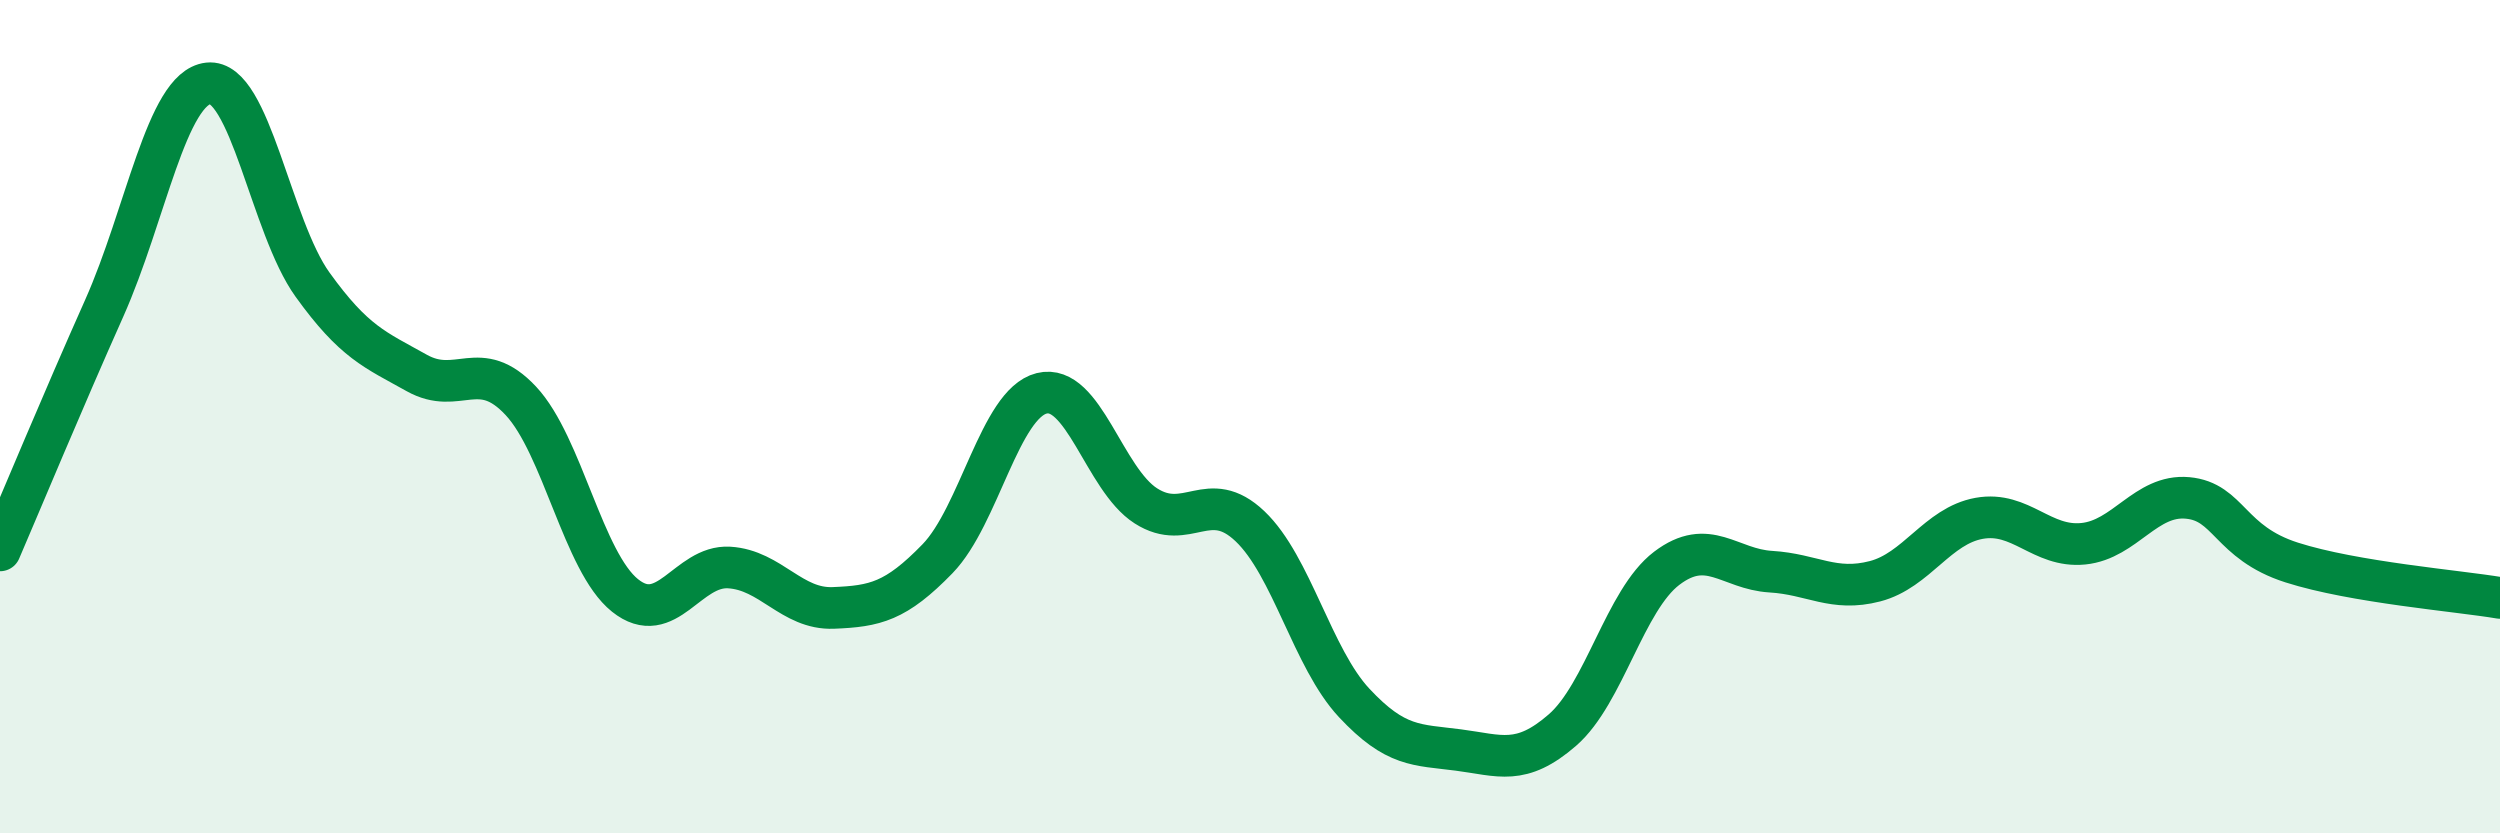
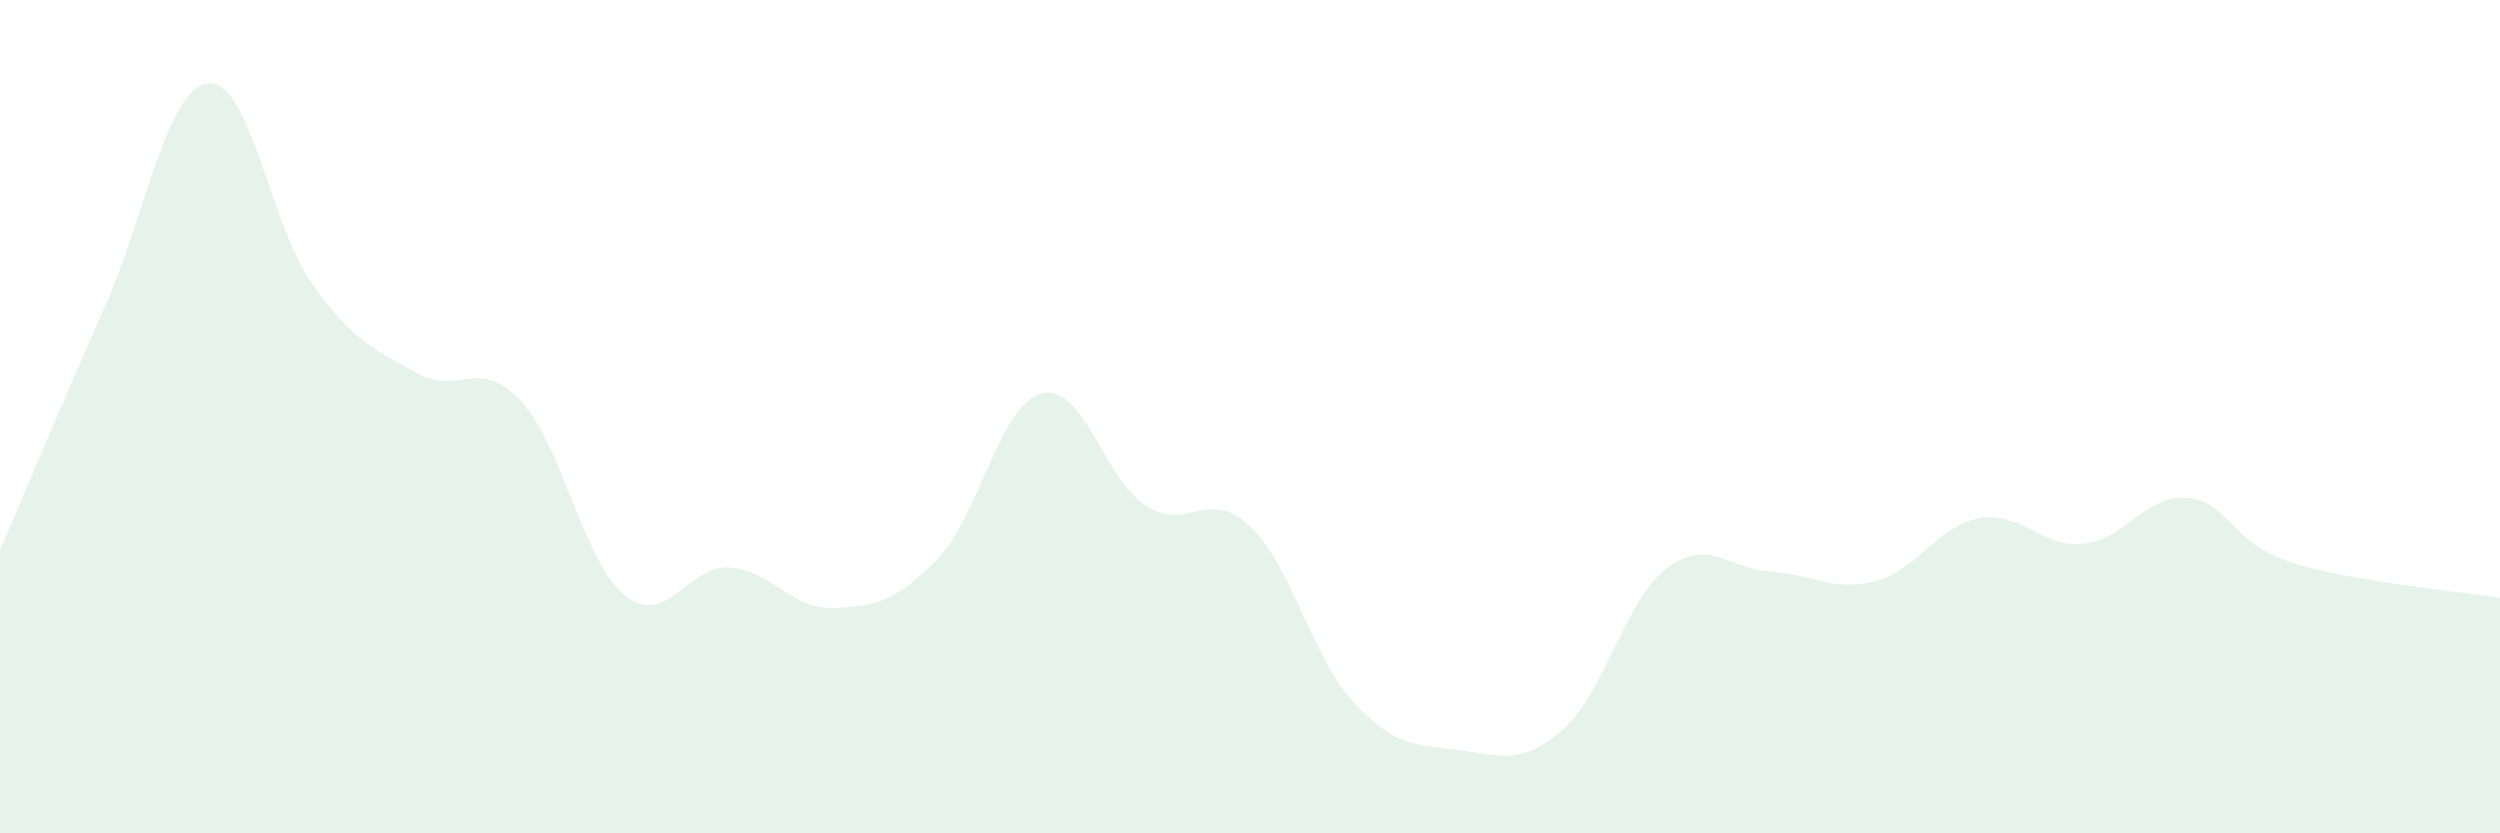
<svg xmlns="http://www.w3.org/2000/svg" width="60" height="20" viewBox="0 0 60 20">
  <path d="M 0,13.21 C 0.5,12.05 1.5,9.64 2.5,7.4 C 3.5,5.16 4,2.11 5,2 C 6,1.89 6.5,5.44 7.5,6.83 C 8.5,8.22 9,8.39 10,8.95 C 11,9.51 11.5,8.55 12.5,9.62 C 13.5,10.69 14,13.49 15,14.29 C 16,15.09 16.5,13.56 17.5,13.62 C 18.5,13.68 19,14.63 20,14.59 C 21,14.55 21.5,14.44 22.5,13.41 C 23.5,12.38 24,9.69 25,9.44 C 26,9.19 26.5,11.5 27.5,12.14 C 28.5,12.78 29,11.68 30,12.63 C 31,13.58 31.5,15.8 32.5,16.87 C 33.5,17.94 34,17.87 35,18 C 36,18.13 36.5,18.39 37.5,17.52 C 38.5,16.65 39,14.4 40,13.64 C 41,12.88 41.5,13.66 42.5,13.72 C 43.5,13.78 44,14.21 45,13.95 C 46,13.69 46.5,12.62 47.5,12.44 C 48.5,12.26 49,13.15 50,13.05 C 51,12.95 51.5,11.86 52.5,11.95 C 53.5,12.04 53.5,13.02 55,13.5 C 56.5,13.98 59,14.18 60,14.35L60 20L0 20Z" fill="#008740" opacity="0.1" stroke-linecap="round" stroke-linejoin="round" />
-   <path d="M 0,13.21 C 0.5,12.05 1.5,9.64 2.5,7.4 C 3.5,5.16 4,2.11 5,2 C 6,1.89 6.5,5.44 7.5,6.83 C 8.5,8.22 9,8.39 10,8.95 C 11,9.51 11.5,8.55 12.5,9.62 C 13.5,10.69 14,13.49 15,14.29 C 16,15.09 16.5,13.56 17.5,13.62 C 18.5,13.68 19,14.63 20,14.59 C 21,14.55 21.5,14.44 22.5,13.41 C 23.5,12.38 24,9.69 25,9.44 C 26,9.19 26.5,11.5 27.5,12.14 C 28.5,12.78 29,11.68 30,12.63 C 31,13.58 31.5,15.8 32.5,16.87 C 33.5,17.94 34,17.87 35,18 C 36,18.13 36.5,18.39 37.5,17.52 C 38.5,16.65 39,14.4 40,13.64 C 41,12.88 41.5,13.66 42.5,13.72 C 43.5,13.78 44,14.21 45,13.95 C 46,13.69 46.5,12.62 47.5,12.44 C 48.5,12.26 49,13.15 50,13.05 C 51,12.95 51.5,11.86 52.5,11.95 C 53.5,12.04 53.5,13.02 55,13.5 C 56.5,13.98 59,14.18 60,14.35" stroke="#008740" stroke-width="1" fill="none" stroke-linecap="round" stroke-linejoin="round" />
</svg>